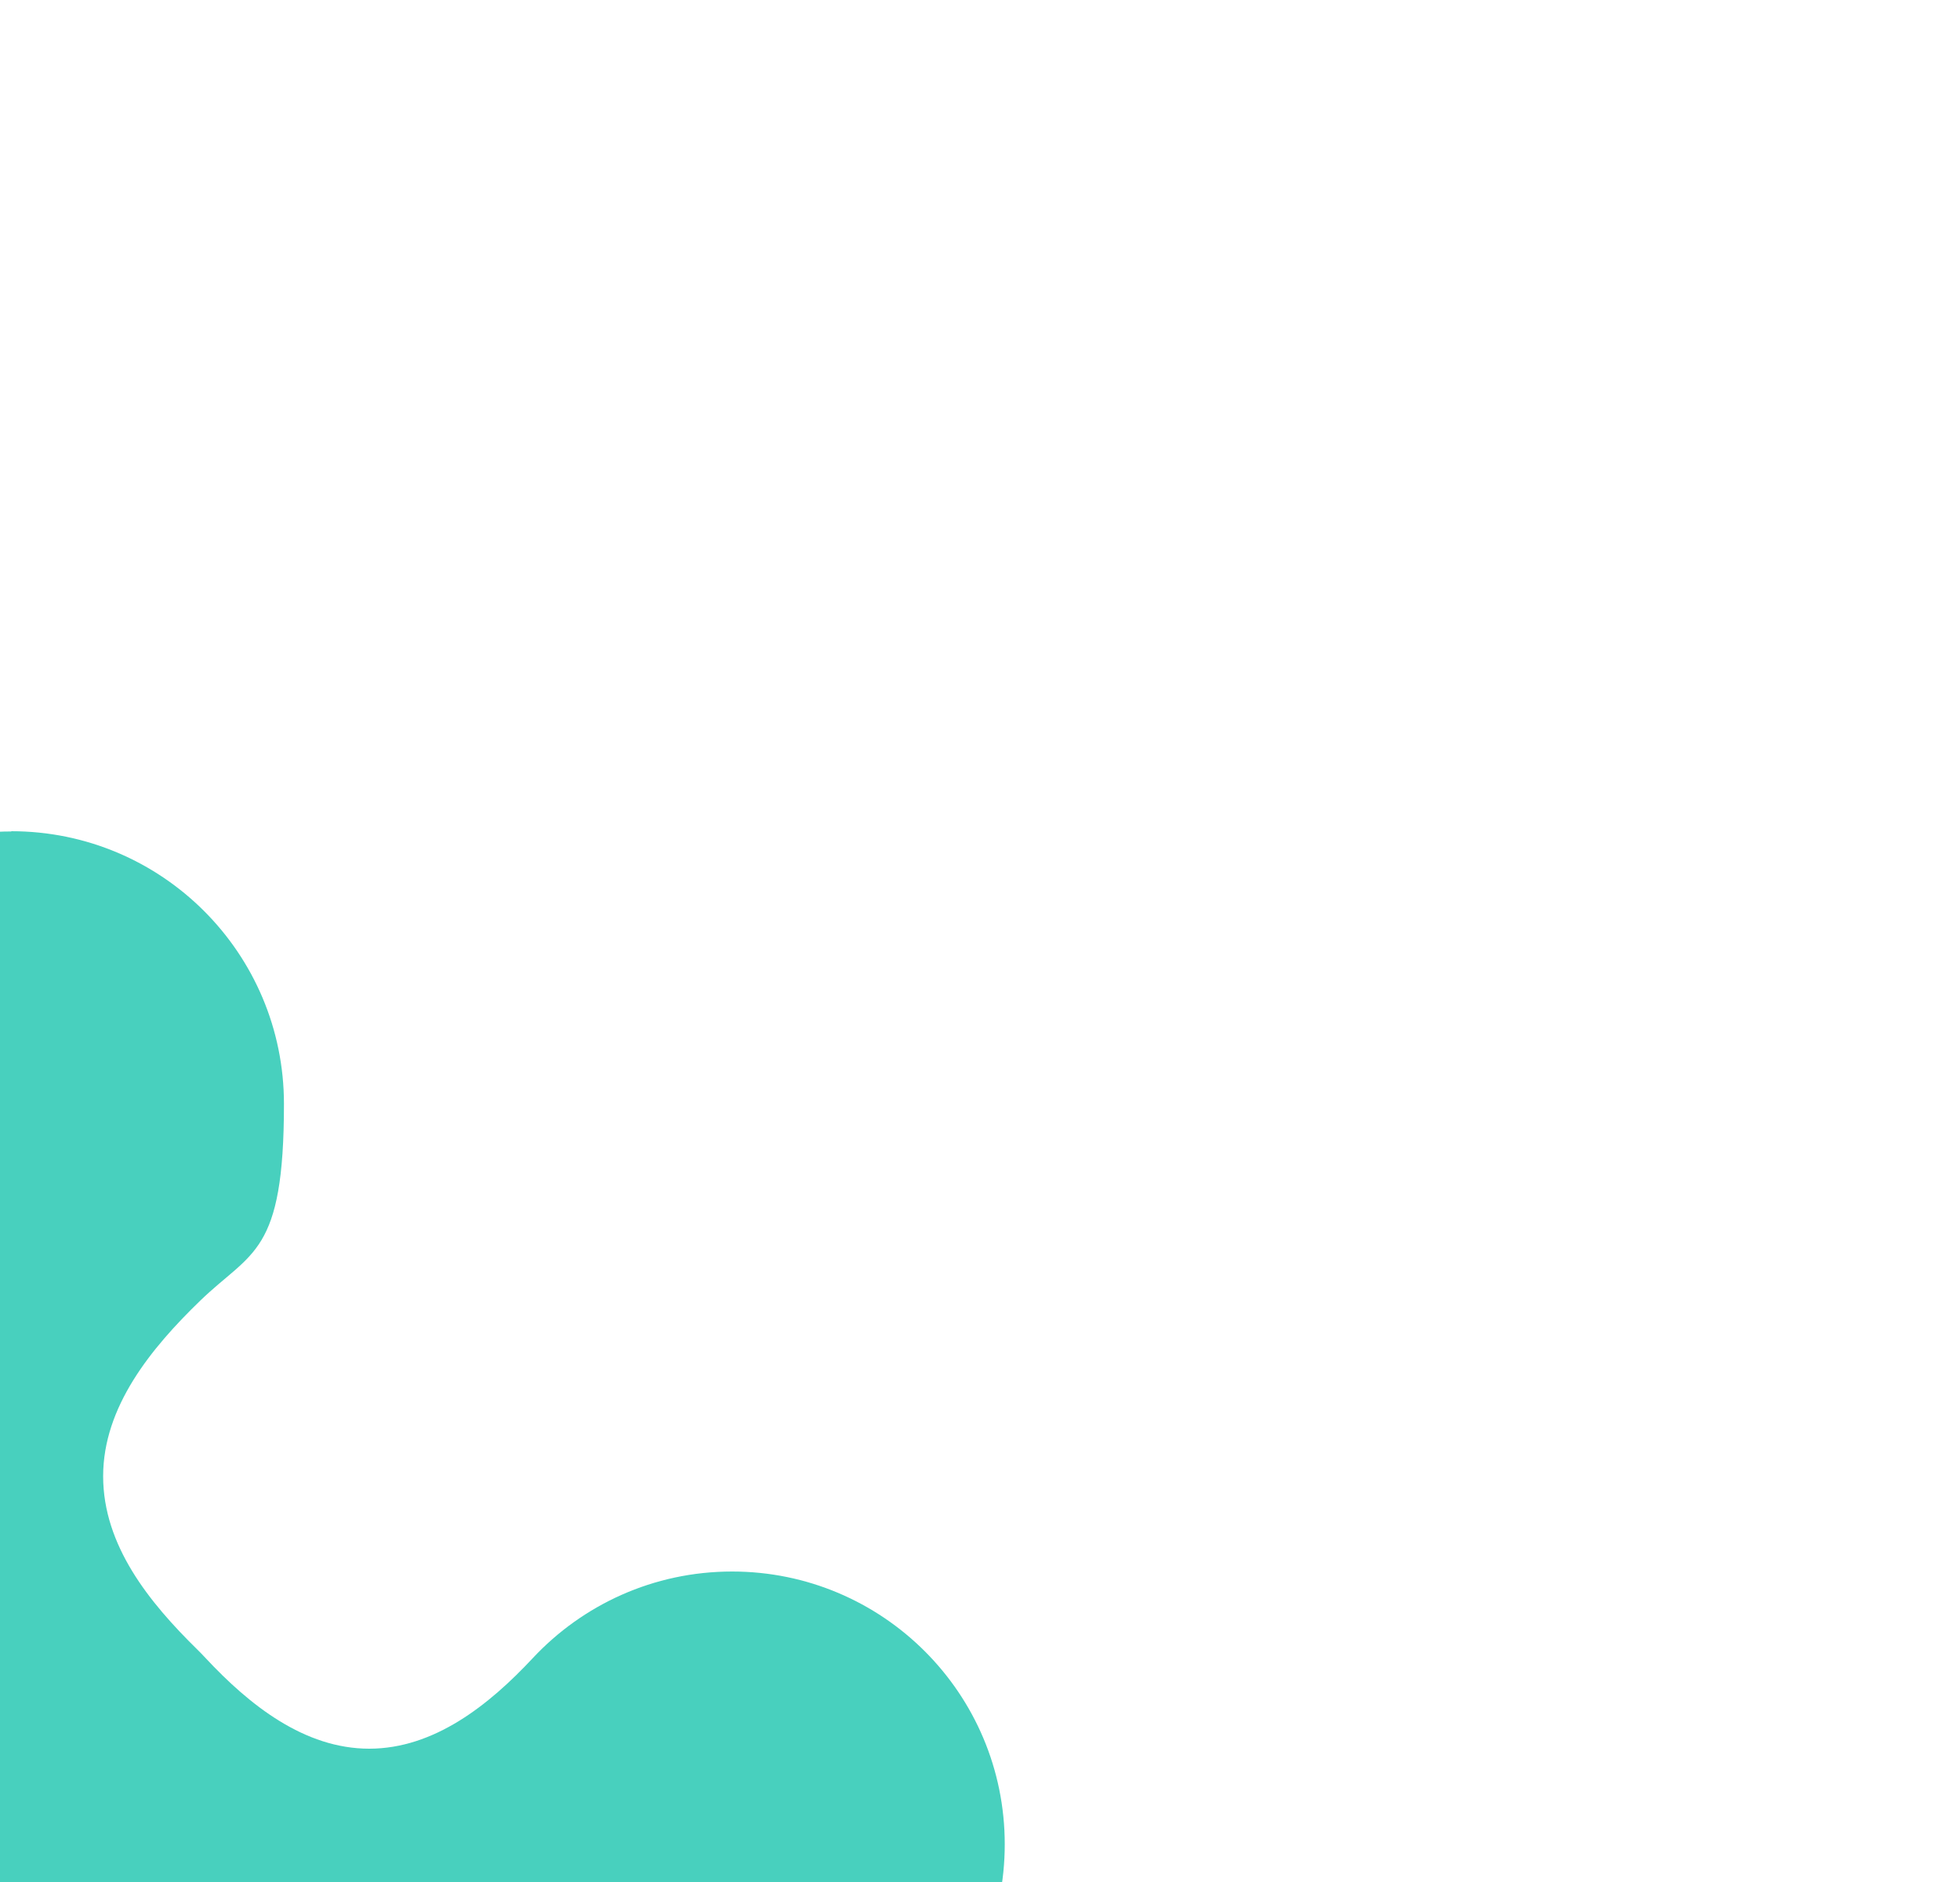
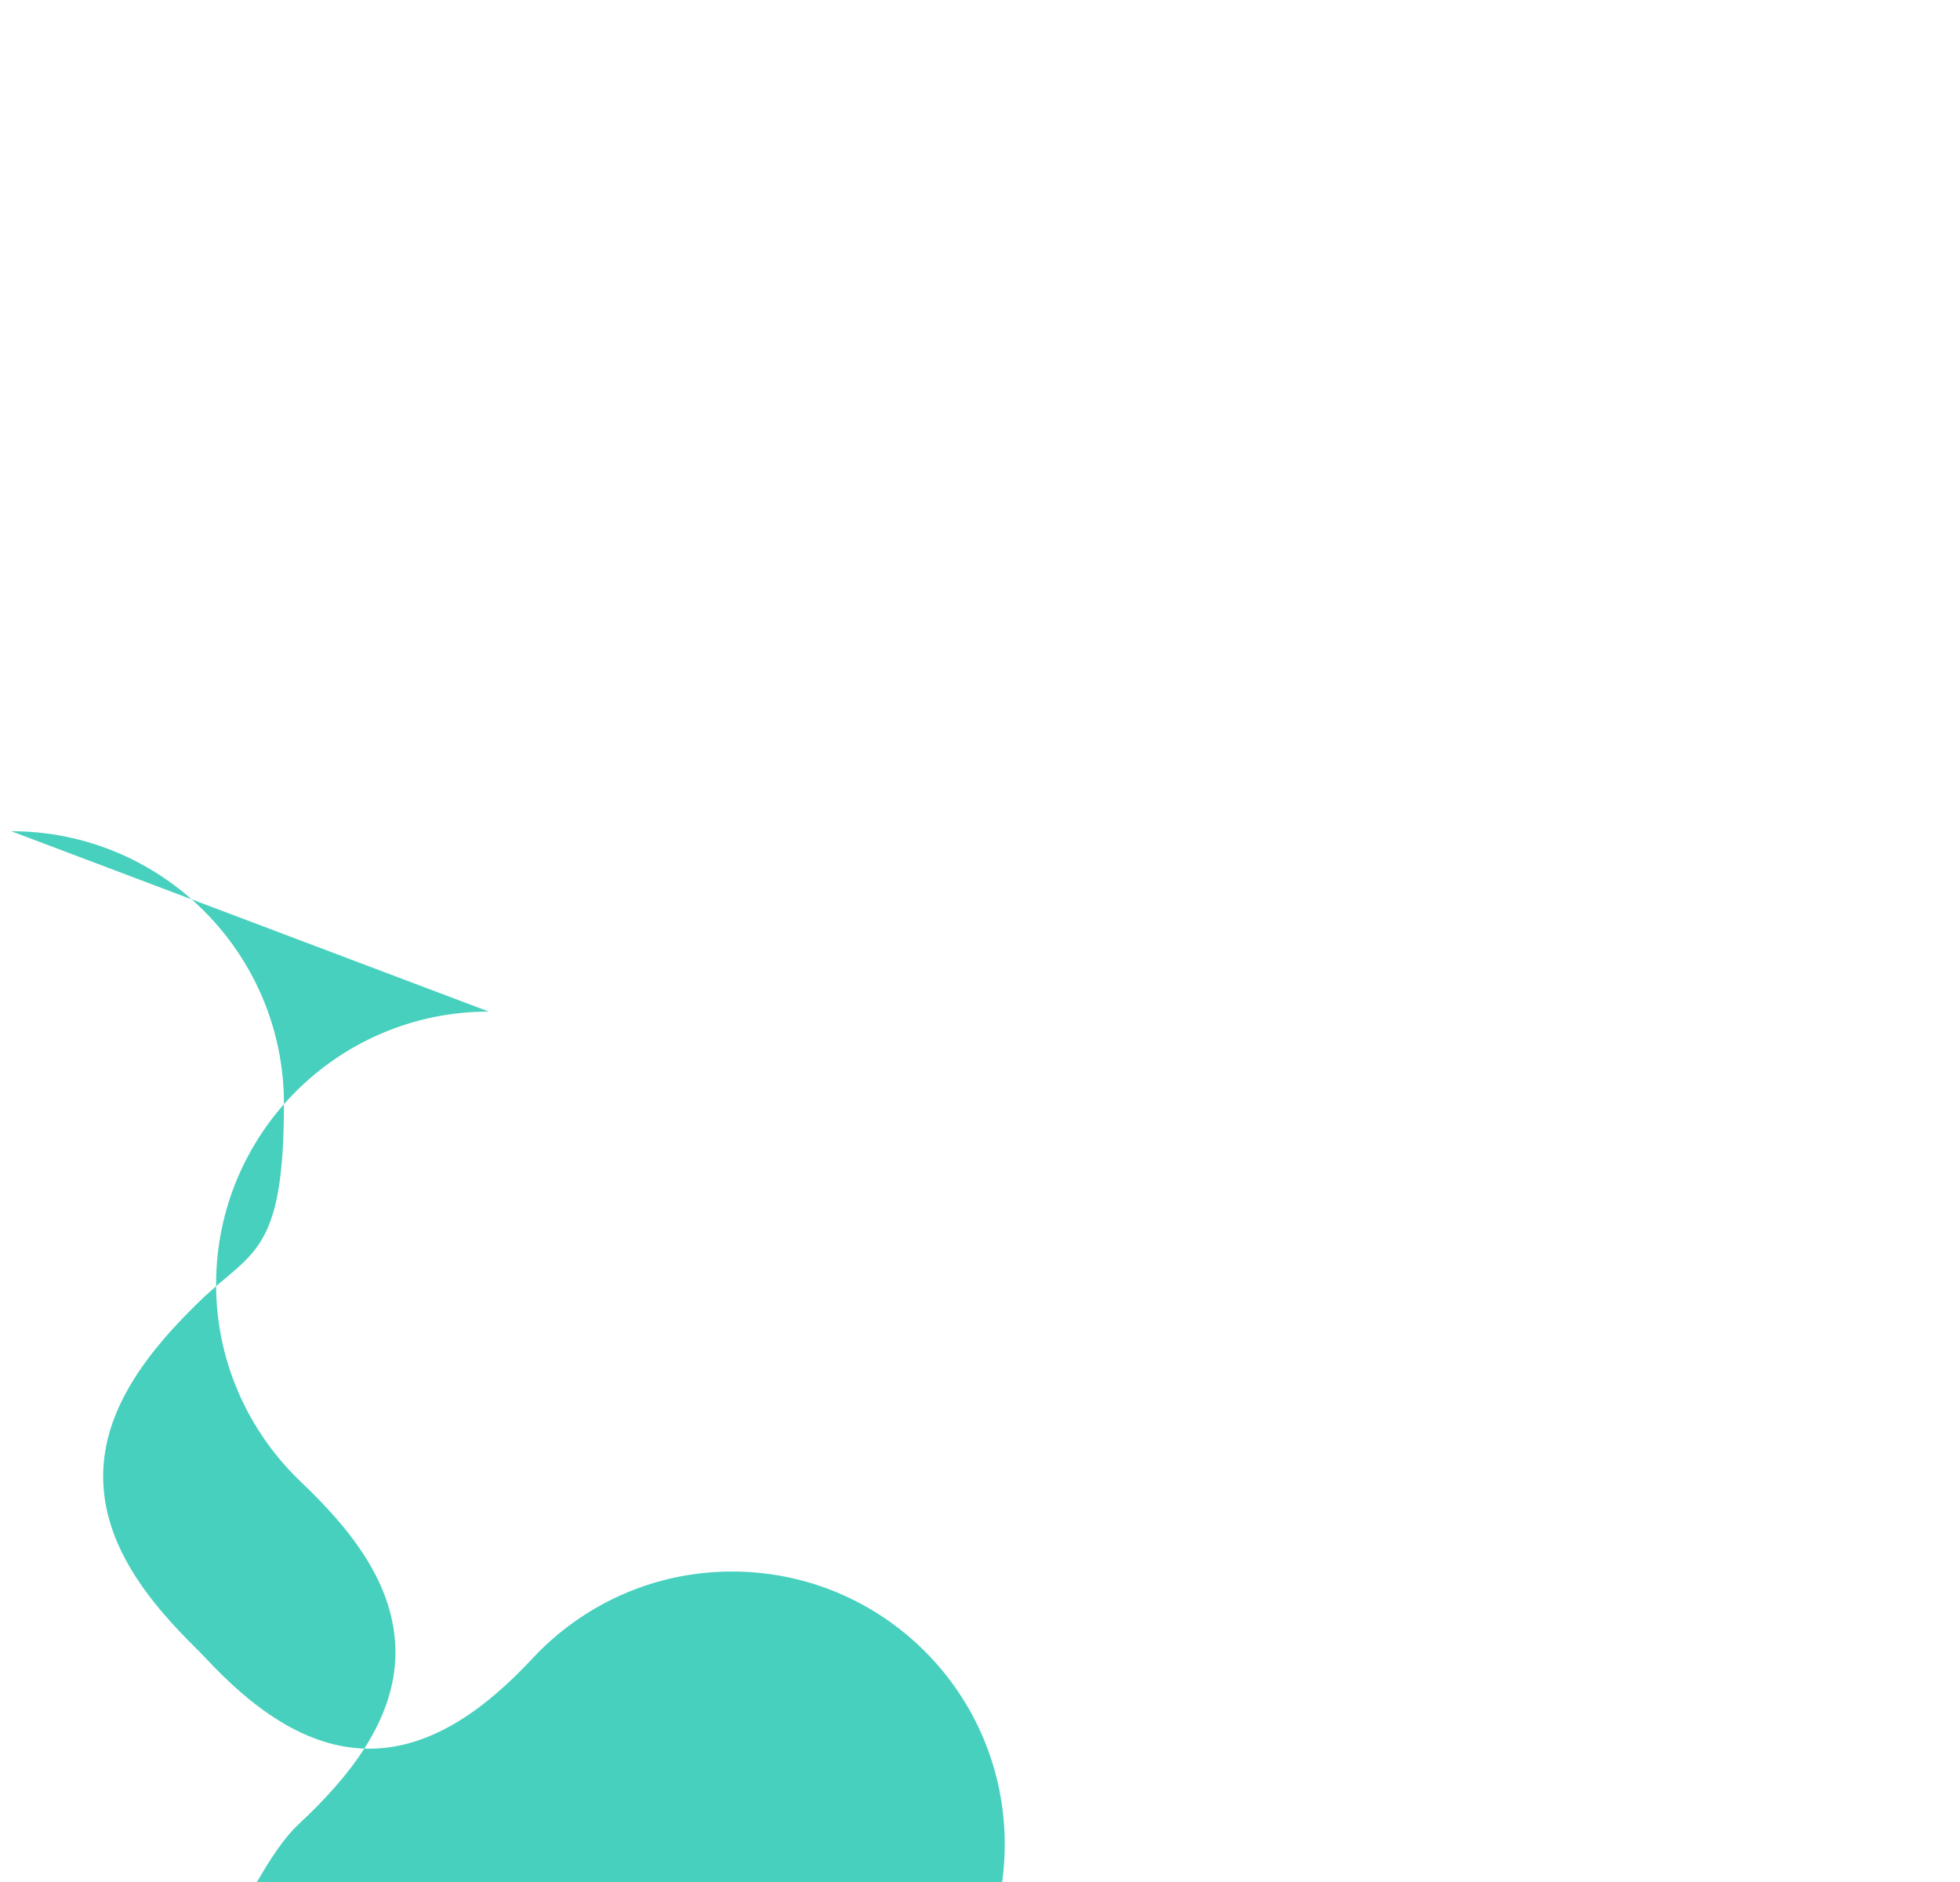
<svg xmlns="http://www.w3.org/2000/svg" id="Ebene_1" baseProfile="tiny" version="1.2" viewBox="0 0 800 768">
-   <path d="M4.6,339.2c61.5,0,111.3,49.8,111.3,111.3s-13.1,59.9-34.1,80.2c-20.3,19.6-39.7,43.5-39.7,71.7s18.7,51.4,38.5,70.8c1.1,1.1,2.2,2.2,3.3,3.4,18,19.3,40.4,37,66.8,37s48.8-17.7,66.8-37c20.3-21.7,49.2-35.3,81.3-35.3,61.5,0,111.3,49.8,111.3,111.3s-49.8,111.3-111.3,111.3c-33.3,0-63.2-14.6-83.6-37.8-17-19.3-38.8-36.9-64.5-36.9s-47.5,17.6-64.5,36.9c-20.4,23.2-50.3,37.8-83.6,37.8-61.5,0-111.3-49.8-111.3-111.3s13.7-61.2,35.5-81.5c20.4-19,39.7-42.5,39.7-70.3s-18.6-50.6-38.5-69.5c-21.3-20.3-34.7-48.9-34.7-80.7,0-61.5,49.8-111.3,111.3-111.3Z" fill="#48d0be" />
+   <path d="M4.6,339.2c61.5,0,111.3,49.8,111.3,111.3s-13.1,59.9-34.1,80.2c-20.3,19.6-39.7,43.5-39.7,71.7s18.7,51.4,38.5,70.8c1.1,1.1,2.2,2.2,3.3,3.4,18,19.3,40.4,37,66.8,37s48.8-17.7,66.8-37c20.3-21.7,49.2-35.3,81.3-35.3,61.5,0,111.3,49.8,111.3,111.3s-49.8,111.3-111.3,111.3c-33.3,0-63.2-14.6-83.6-37.8-17-19.3-38.8-36.9-64.5-36.9s-47.5,17.6-64.5,36.9s13.7-61.2,35.5-81.5c20.4-19,39.7-42.5,39.7-70.3s-18.6-50.6-38.5-69.5c-21.3-20.3-34.7-48.9-34.7-80.7,0-61.5,49.8-111.3,111.3-111.3Z" fill="#48d0be" />
</svg>